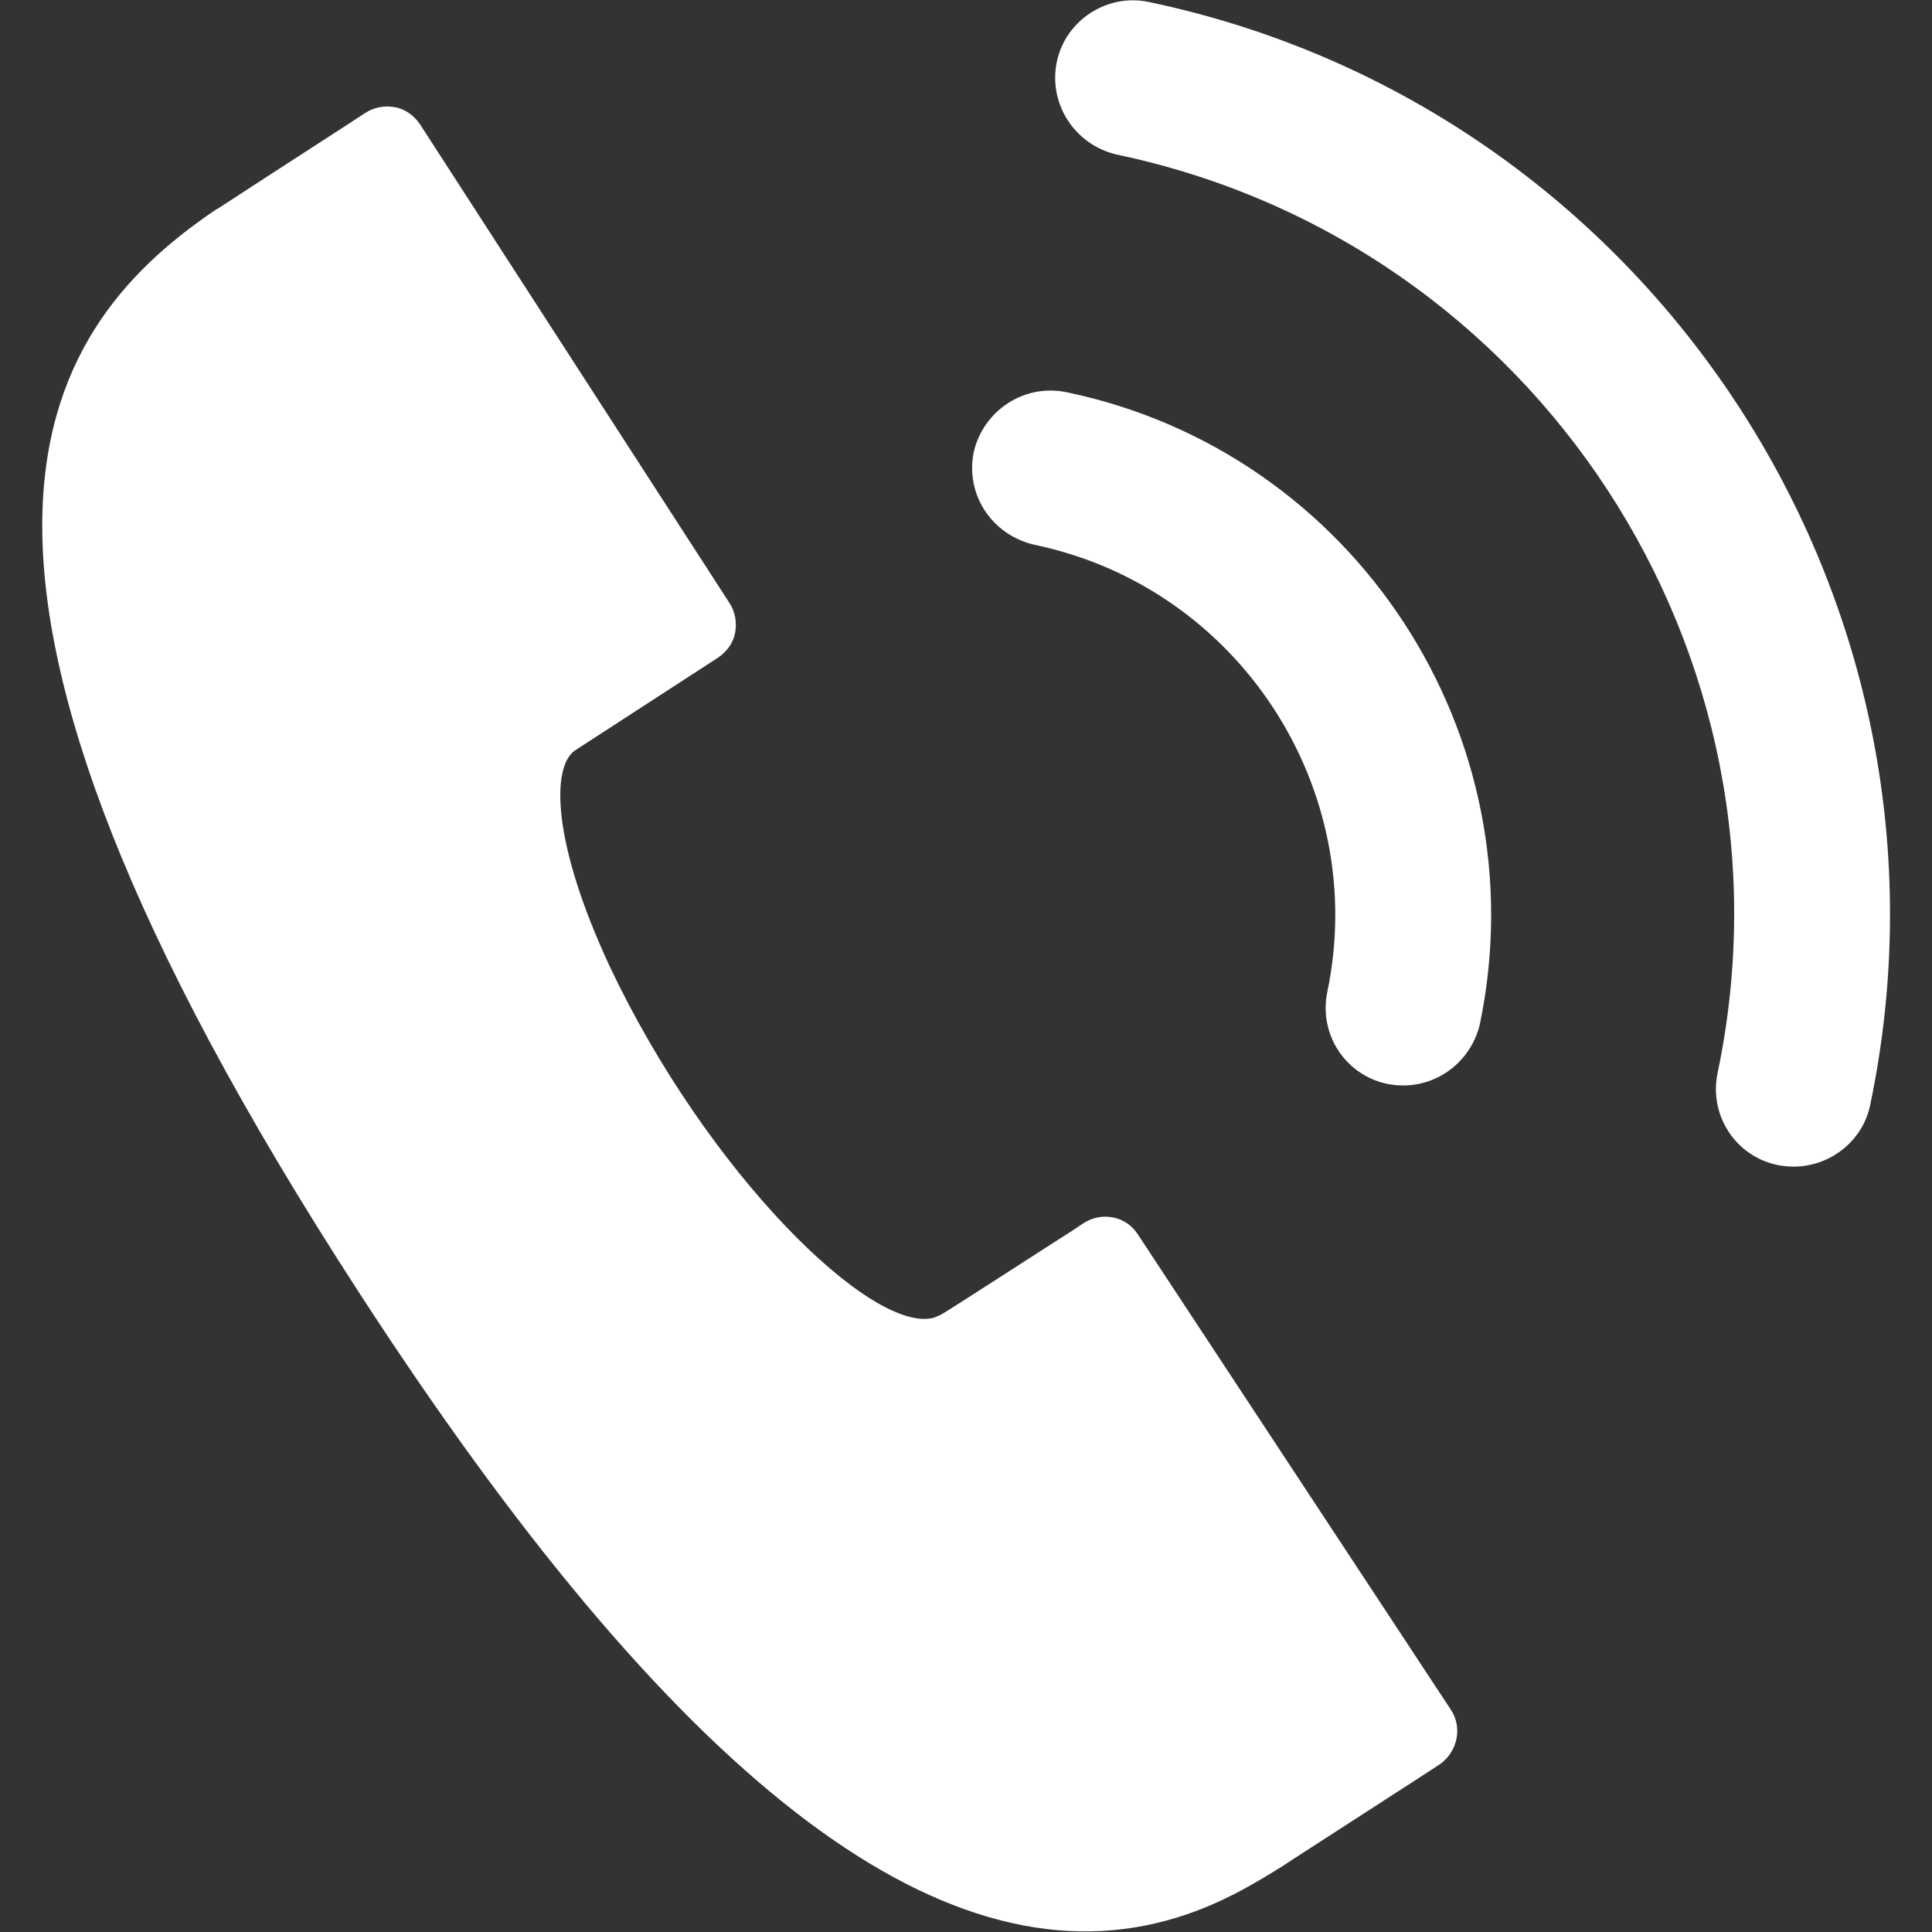
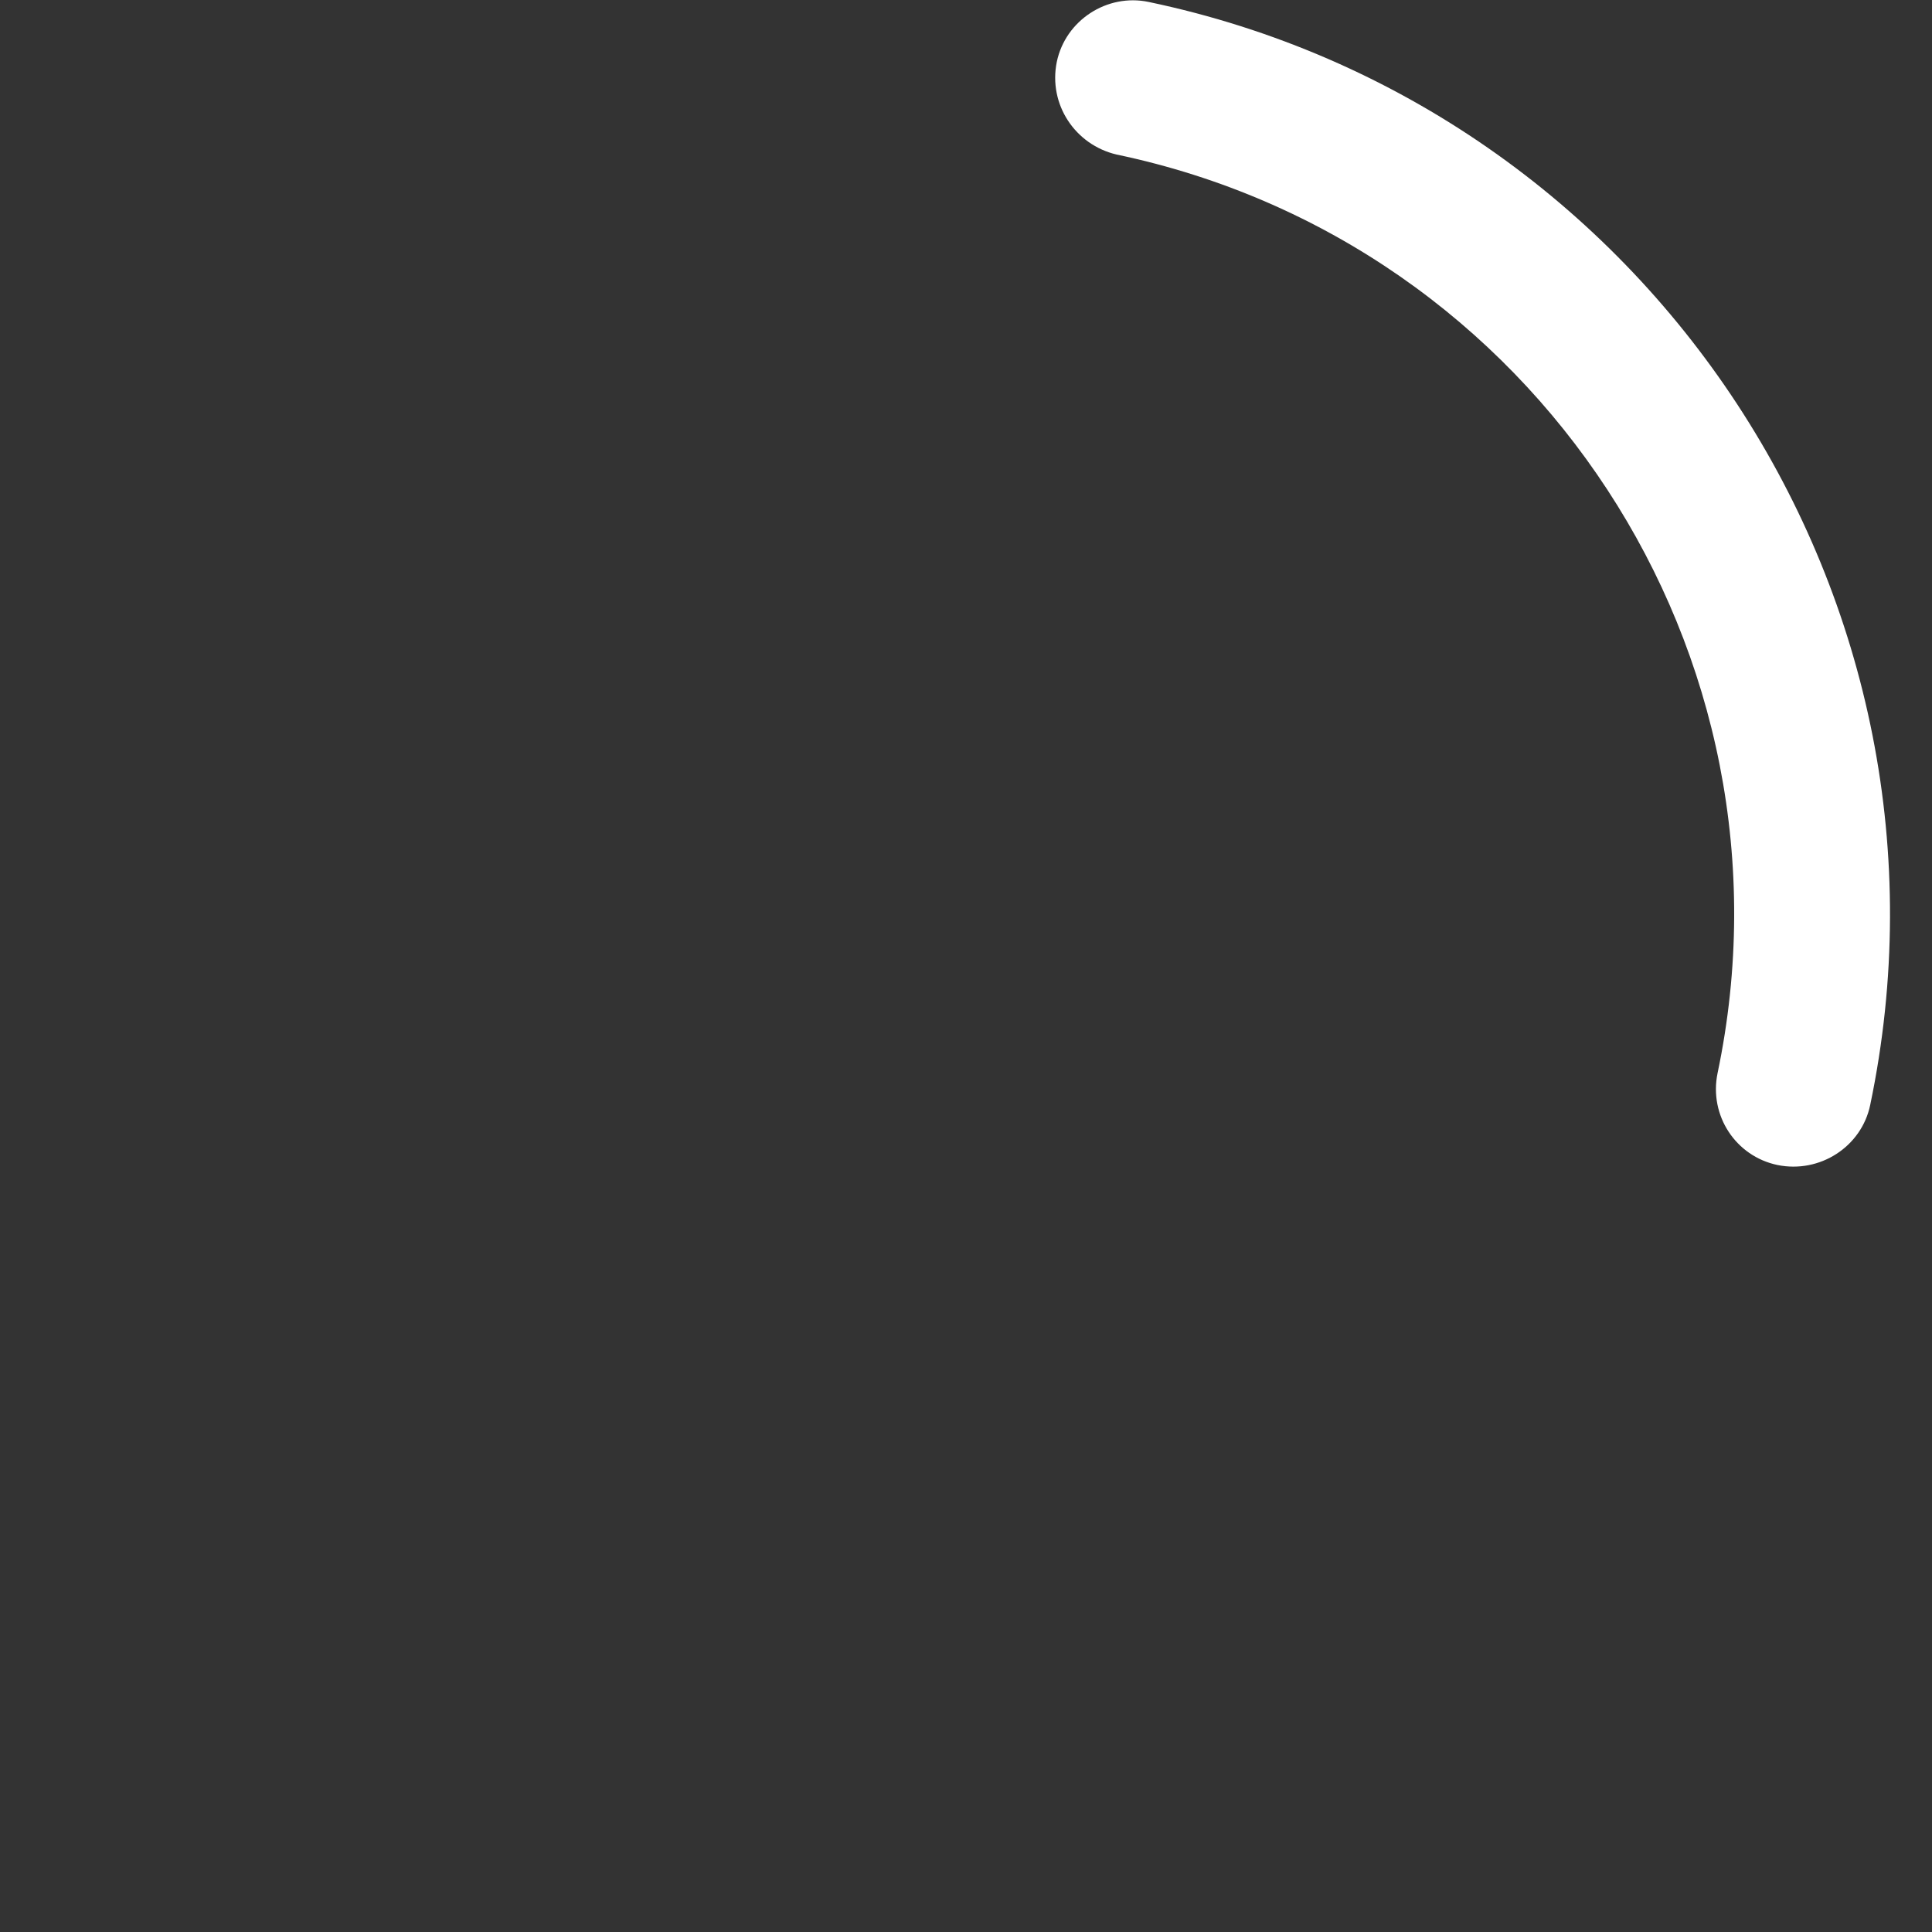
<svg xmlns="http://www.w3.org/2000/svg" version="1.1" id="Layer_1" x="0px" y="0px" width="200px" height="200px" viewBox="0 0 200 200" style="enable-background:new 0 0 200 200;" xml:space="preserve">
  <rect x="0" y="0" width="200" height="200" fill="#333333" stroke="none" />
  <style type="text/css">

	.st0{fill:#FFFFFF;}

</style>
  <g>
-     <path class="st0" d="M110.4,40.6c-4.4-0.9-8.6,1.9-9.6,6.2c-0.9,4.4,1.9,8.6,6.3,9.6c21.1,4.4,34.7,25.2,30.3,46.3   c-0.9,4.4,1.9,8.6,6.2,9.5c4.4,0.9,8.6-1.9,9.6-6.2C159.4,76.1,140.2,46.8,110.4,40.6z" />
    <path class="st0" d="M118.9,0.2c-4.3-0.9-8.6,1.9-9.5,6.2c-0.9,4.4,1.9,8.6,6.2,9.6c43.4,9.1,71.3,51.7,62.2,95.1   c-0.9,4.4,1.9,8.6,6.2,9.5c4.4,0.9,8.7-1.9,9.6-6.2C204.5,62.3,170.9,11.1,118.9,0.2z" />
-     <path class="st0" d="M117.8,127.8c-1.2-1.9-3.7-2.4-5.6-1.2l-1.2,0.8c-3.3,2.1-12.7,8.2-13.6,8.7c-0.2,0.1-0.5,0.2-0.7,0.3   c-6.4,1.8-23.5-15-33.6-36.4c-6-12.9-6-20.6-3.6-22.3l14.8-9.6c0.9-0.6,1.6-1.5,1.8-2.6c0.2-1.1,0-2.2-0.6-3.1L43.5,12.9   c-0.6-0.9-1.5-1.6-2.6-1.8c-1.1-0.2-2.2,0-3.1,0.6l-2.3,1.5c-4.2,2.7-12.5,8.1-12.8,8.3l-0.5,0.3C3.5,34.5-11.6,58.6,37.1,133.7   c32.6,50.3,60,71.6,83.7,65.1l0,0c5.2-1.4,9.2-3.9,12.1-5.7l0.9-0.6c0.6-0.4,14.9-9.6,15.3-9.9c1.8-1.3,2.3-3.8,1.1-5.6   L117.8,127.8z" />
  </g>
</svg>